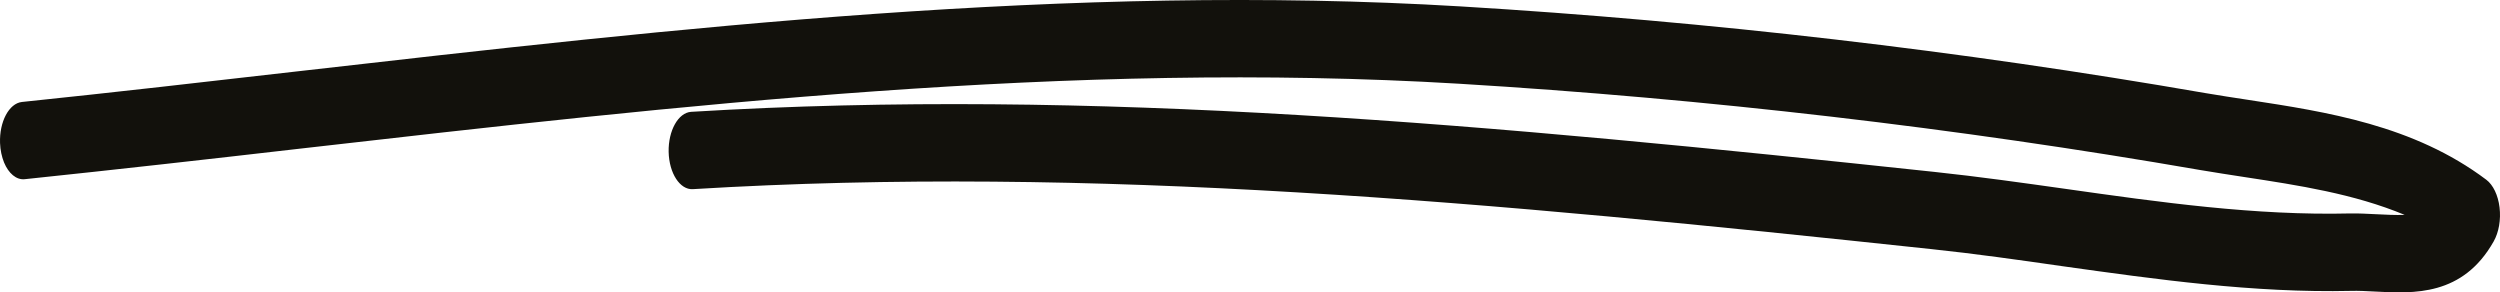
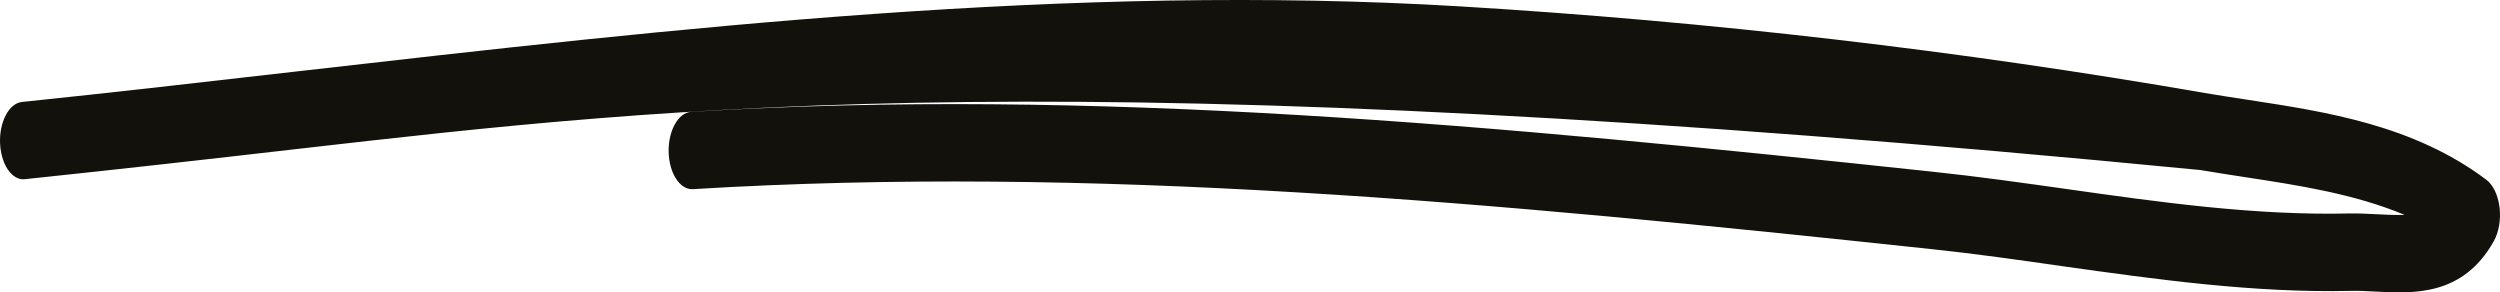
<svg xmlns="http://www.w3.org/2000/svg" width="171px" height="20px" viewBox="0 0 171 20" version="1.1">
  <title>F5A1C78E-8E75-40AD-B49C-535E8F31C7E5</title>
  <desc>Created with sketchtool.</desc>
  <g id="UI-design" stroke="none" stroke-width="1" fill="none" fill-rule="evenodd">
    <g id="Homepage" transform="translate(-641, -2045)" fill="#12110C">
      <g id="Group-23" transform="translate(215, 1964)">
-         <path d="M426.275,92.108 C426.123,91.726 426.021,91.274 426.003,90.784 C425.952,89.33 426.612,88.074 427.498,87.975 C433.775,87.324 440.144,86.59 446.305,85.885 C472.307,82.915 499.196,79.838 525.904,81.438 C542.934,82.464 560.066,84.454 576.824,87.363 C577.793,87.531 578.78,87.676 579.819,87.837 C585.103,88.649 591.089,89.552 596.064,93.295 C596.531,93.647 596.868,94.351 596.969,95.185 C597.071,96.027 596.918,96.892 596.568,97.512 C594.454,101.255 591.112,101.087 588.422,100.941 C587.849,100.911 587.309,100.88 586.825,100.896 C580.151,101.049 573.482,100.107 567.044,99.204 C564.118,98.783 561.095,98.354 558.114,98.04 C527.948,94.818 500.756,92.277 473.387,93.938 C472.51,93.991 471.767,92.851 471.735,91.389 C471.707,89.935 472.39,88.71 473.272,88.649 C500.783,86.98 528.064,89.529 558.321,92.759 C561.34,93.08 564.376,93.509 567.307,93.922 C573.681,94.826 580.262,95.759 586.779,95.599 C587.332,95.591 587.914,95.622 588.519,95.652 C589.16,95.683 589.829,95.721 590.48,95.698 C587.005,94.252 583.22,93.677 579.524,93.111 C578.476,92.95 577.484,92.797 576.491,92.629 C559.807,89.735 542.745,87.753 525.798,86.727 C499.246,85.135 472.446,88.205 446.527,91.167 C440.361,91.879 433.982,92.598 427.701,93.256 C427.115,93.325 426.58,92.851 426.275,92.108" id="Fill-295" />
+         <path d="M426.275,92.108 C426.123,91.726 426.021,91.274 426.003,90.784 C425.952,89.33 426.612,88.074 427.498,87.975 C433.775,87.324 440.144,86.59 446.305,85.885 C472.307,82.915 499.196,79.838 525.904,81.438 C542.934,82.464 560.066,84.454 576.824,87.363 C577.793,87.531 578.78,87.676 579.819,87.837 C585.103,88.649 591.089,89.552 596.064,93.295 C596.531,93.647 596.868,94.351 596.969,95.185 C597.071,96.027 596.918,96.892 596.568,97.512 C594.454,101.255 591.112,101.087 588.422,100.941 C587.849,100.911 587.309,100.88 586.825,100.896 C580.151,101.049 573.482,100.107 567.044,99.204 C564.118,98.783 561.095,98.354 558.114,98.04 C527.948,94.818 500.756,92.277 473.387,93.938 C472.51,93.991 471.767,92.851 471.735,91.389 C471.707,89.935 472.39,88.71 473.272,88.649 C500.783,86.98 528.064,89.529 558.321,92.759 C561.34,93.08 564.376,93.509 567.307,93.922 C573.681,94.826 580.262,95.759 586.779,95.599 C587.332,95.591 587.914,95.622 588.519,95.652 C589.16,95.683 589.829,95.721 590.48,95.698 C587.005,94.252 583.22,93.677 579.524,93.111 C578.476,92.95 577.484,92.797 576.491,92.629 C499.246,85.135 472.446,88.205 446.527,91.167 C440.361,91.879 433.982,92.598 427.701,93.256 C427.115,93.325 426.58,92.851 426.275,92.108" id="Fill-295" />
      </g>
    </g>
  </g>
</svg>